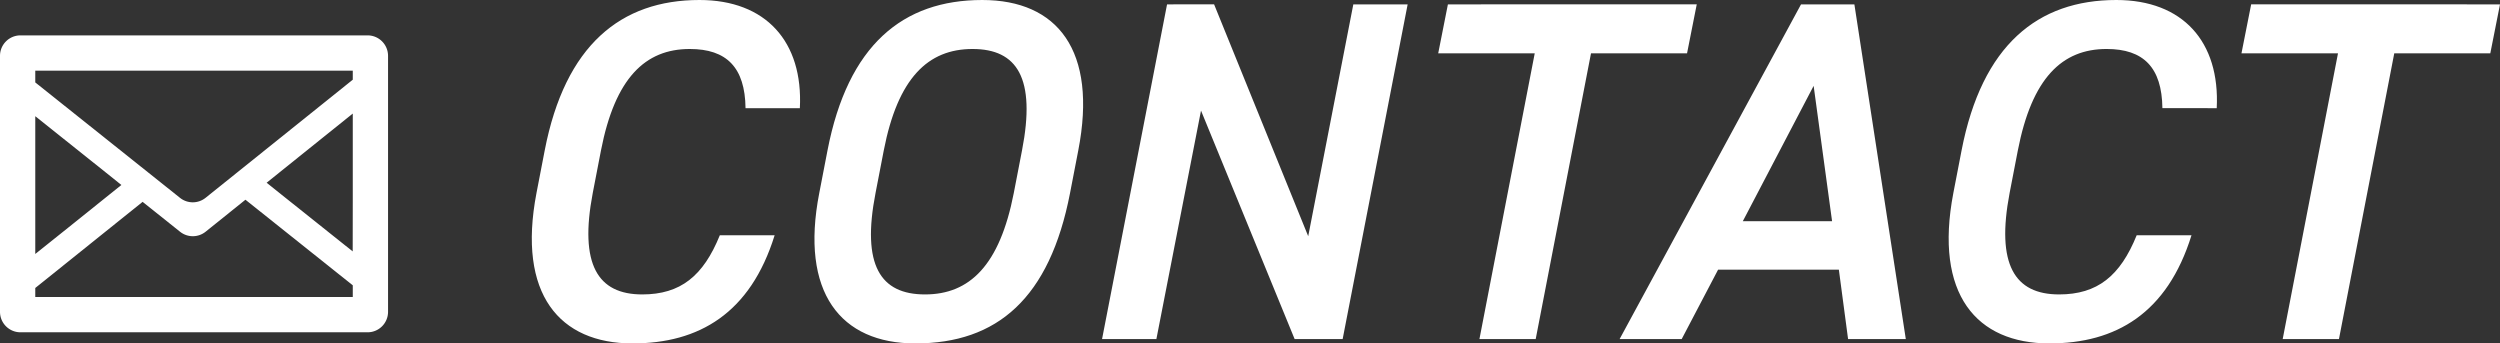
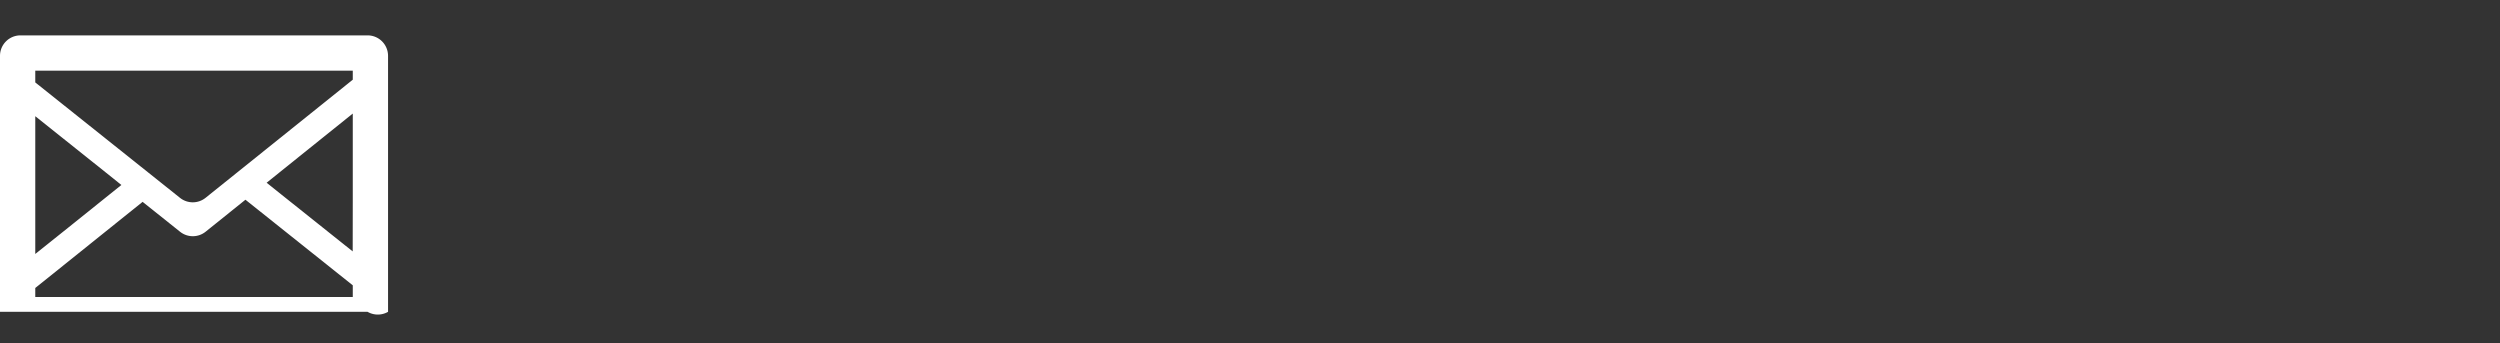
<svg xmlns="http://www.w3.org/2000/svg" width="257.7" height="35.4" viewBox="0 0 257.7 35.4">
  <rect x="0" y="0" width="257.7" height="35.4" fill="#333333" stroke="none" />
  <g transform="translate(-134 -5856.05)">
-     <path d="M32.45-23.8c.35-6.85-3.5-11.15-10.35-11.15-8.1,0-13.85,4.65-15.95,15.5l-.85,4.4C3.3-4.6,7.7.45,15.2.45c6.85,0,12.15-3.1,14.65-11.15H24.2c-1.7,4.2-4.05,6.1-8,6.1-4.6,0-6.5-3.1-5.1-10.45l.85-4.4C13.4-26.9,16.5-29.9,21.1-29.9c3.8,0,5.7,1.9,5.75,6.1ZM60.3-15.05l.85-4.4c2-10.3-2.15-15.5-9.9-15.5-8.2,0-13.85,4.65-15.95,15.5l-.85,4.4c-2,10.25,2.2,15.5,9.9,15.5C52.8.45,58.2-4.2,60.3-15.05Zm-19.2-4.4c1.45-7.45,4.55-10.45,9.15-10.45s6.55,3,5.1,10.45l-.85,4.4C53.05-7.6,49.95-4.6,45.35-4.6s-6.55-3-5.1-10.45ZM89.5-34.5,84.85-10.6l-9.7-23.9H70.3L63.6,0h5.6l4.6-23.55L83.45,0H88.4l6.7-34.5Zm9.75,0-1,5.05h9.95L102.5,0h5.8L114-29.45h9.9l1-5.05ZM123.35,0l3.75-7.15h12.45L140.5,0h5.95l-5.3-34.5h-5.5L116.95,0Zm13.6-26.1,1.9,13.95h-9.2Zm41.55,2.3c.35-6.85-3.5-11.15-10.35-11.15-8.1,0-13.85,4.65-15.95,15.5l-.85,4.4c-2,10.45,2.4,15.5,9.9,15.5,6.85,0,12.15-3.1,14.65-11.15h-5.65c-1.7,4.2-4.05,6.1-8,6.1-4.6,0-6.5-3.1-5.1-10.45l.85-4.4c1.45-7.45,4.55-10.45,9.15-10.45,3.8,0,5.7,1.9,5.75,6.1Zm3.55-10.7-1,5.05H191L185.3,0h5.8l5.7-29.45h9.9l1-5.05Z" transform="translate(184 5891)" fill="#fff" opacity="0.999" />
    <g transform="translate(134 5799.565)">
-       <path d="M37.89,60.131H2.11A2.11,2.11,0,0,0,0,62.241V88.628a2.11,2.11,0,0,0,2.11,2.11H37.89A2.11,2.11,0,0,0,40,88.628V62.241A2.11,2.11,0,0,0,37.89,60.131ZM3.636,86.17Q9.169,81.732,14.7,77.292l3.858,3.079a2.11,2.11,0,0,0,2.636,0L25.3,77.073q5.532,4.411,11.064,8.824v1.2H3.636ZM36.356,82.4l-7.311-5.83-1.561-1.248q4.439-3.567,8.88-7.131v8.76Zm.008-18.632V64.7q-7.586,6.089-15.175,12.177a2.11,2.11,0,0,1-2.636,0Q11.095,70.929,3.636,64.982V63.768H36.364ZM12.511,75.552,7.043,79.941,3.636,82.664v-14.2l7.281,5.809Z" transform="translate(0)" fill="#fff" />
+       <path d="M37.89,60.131H2.11A2.11,2.11,0,0,0,0,62.241V88.628H37.89A2.11,2.11,0,0,0,40,88.628V62.241A2.11,2.11,0,0,0,37.89,60.131ZM3.636,86.17Q9.169,81.732,14.7,77.292l3.858,3.079a2.11,2.11,0,0,0,2.636,0L25.3,77.073q5.532,4.411,11.064,8.824v1.2H3.636ZM36.356,82.4l-7.311-5.83-1.561-1.248q4.439-3.567,8.88-7.131v8.76Zm.008-18.632V64.7q-7.586,6.089-15.175,12.177a2.11,2.11,0,0,1-2.636,0Q11.095,70.929,3.636,64.982V63.768H36.364ZM12.511,75.552,7.043,79.941,3.636,82.664v-14.2l7.281,5.809Z" transform="translate(0)" fill="#fff" />
    </g>
  </g>
</svg>